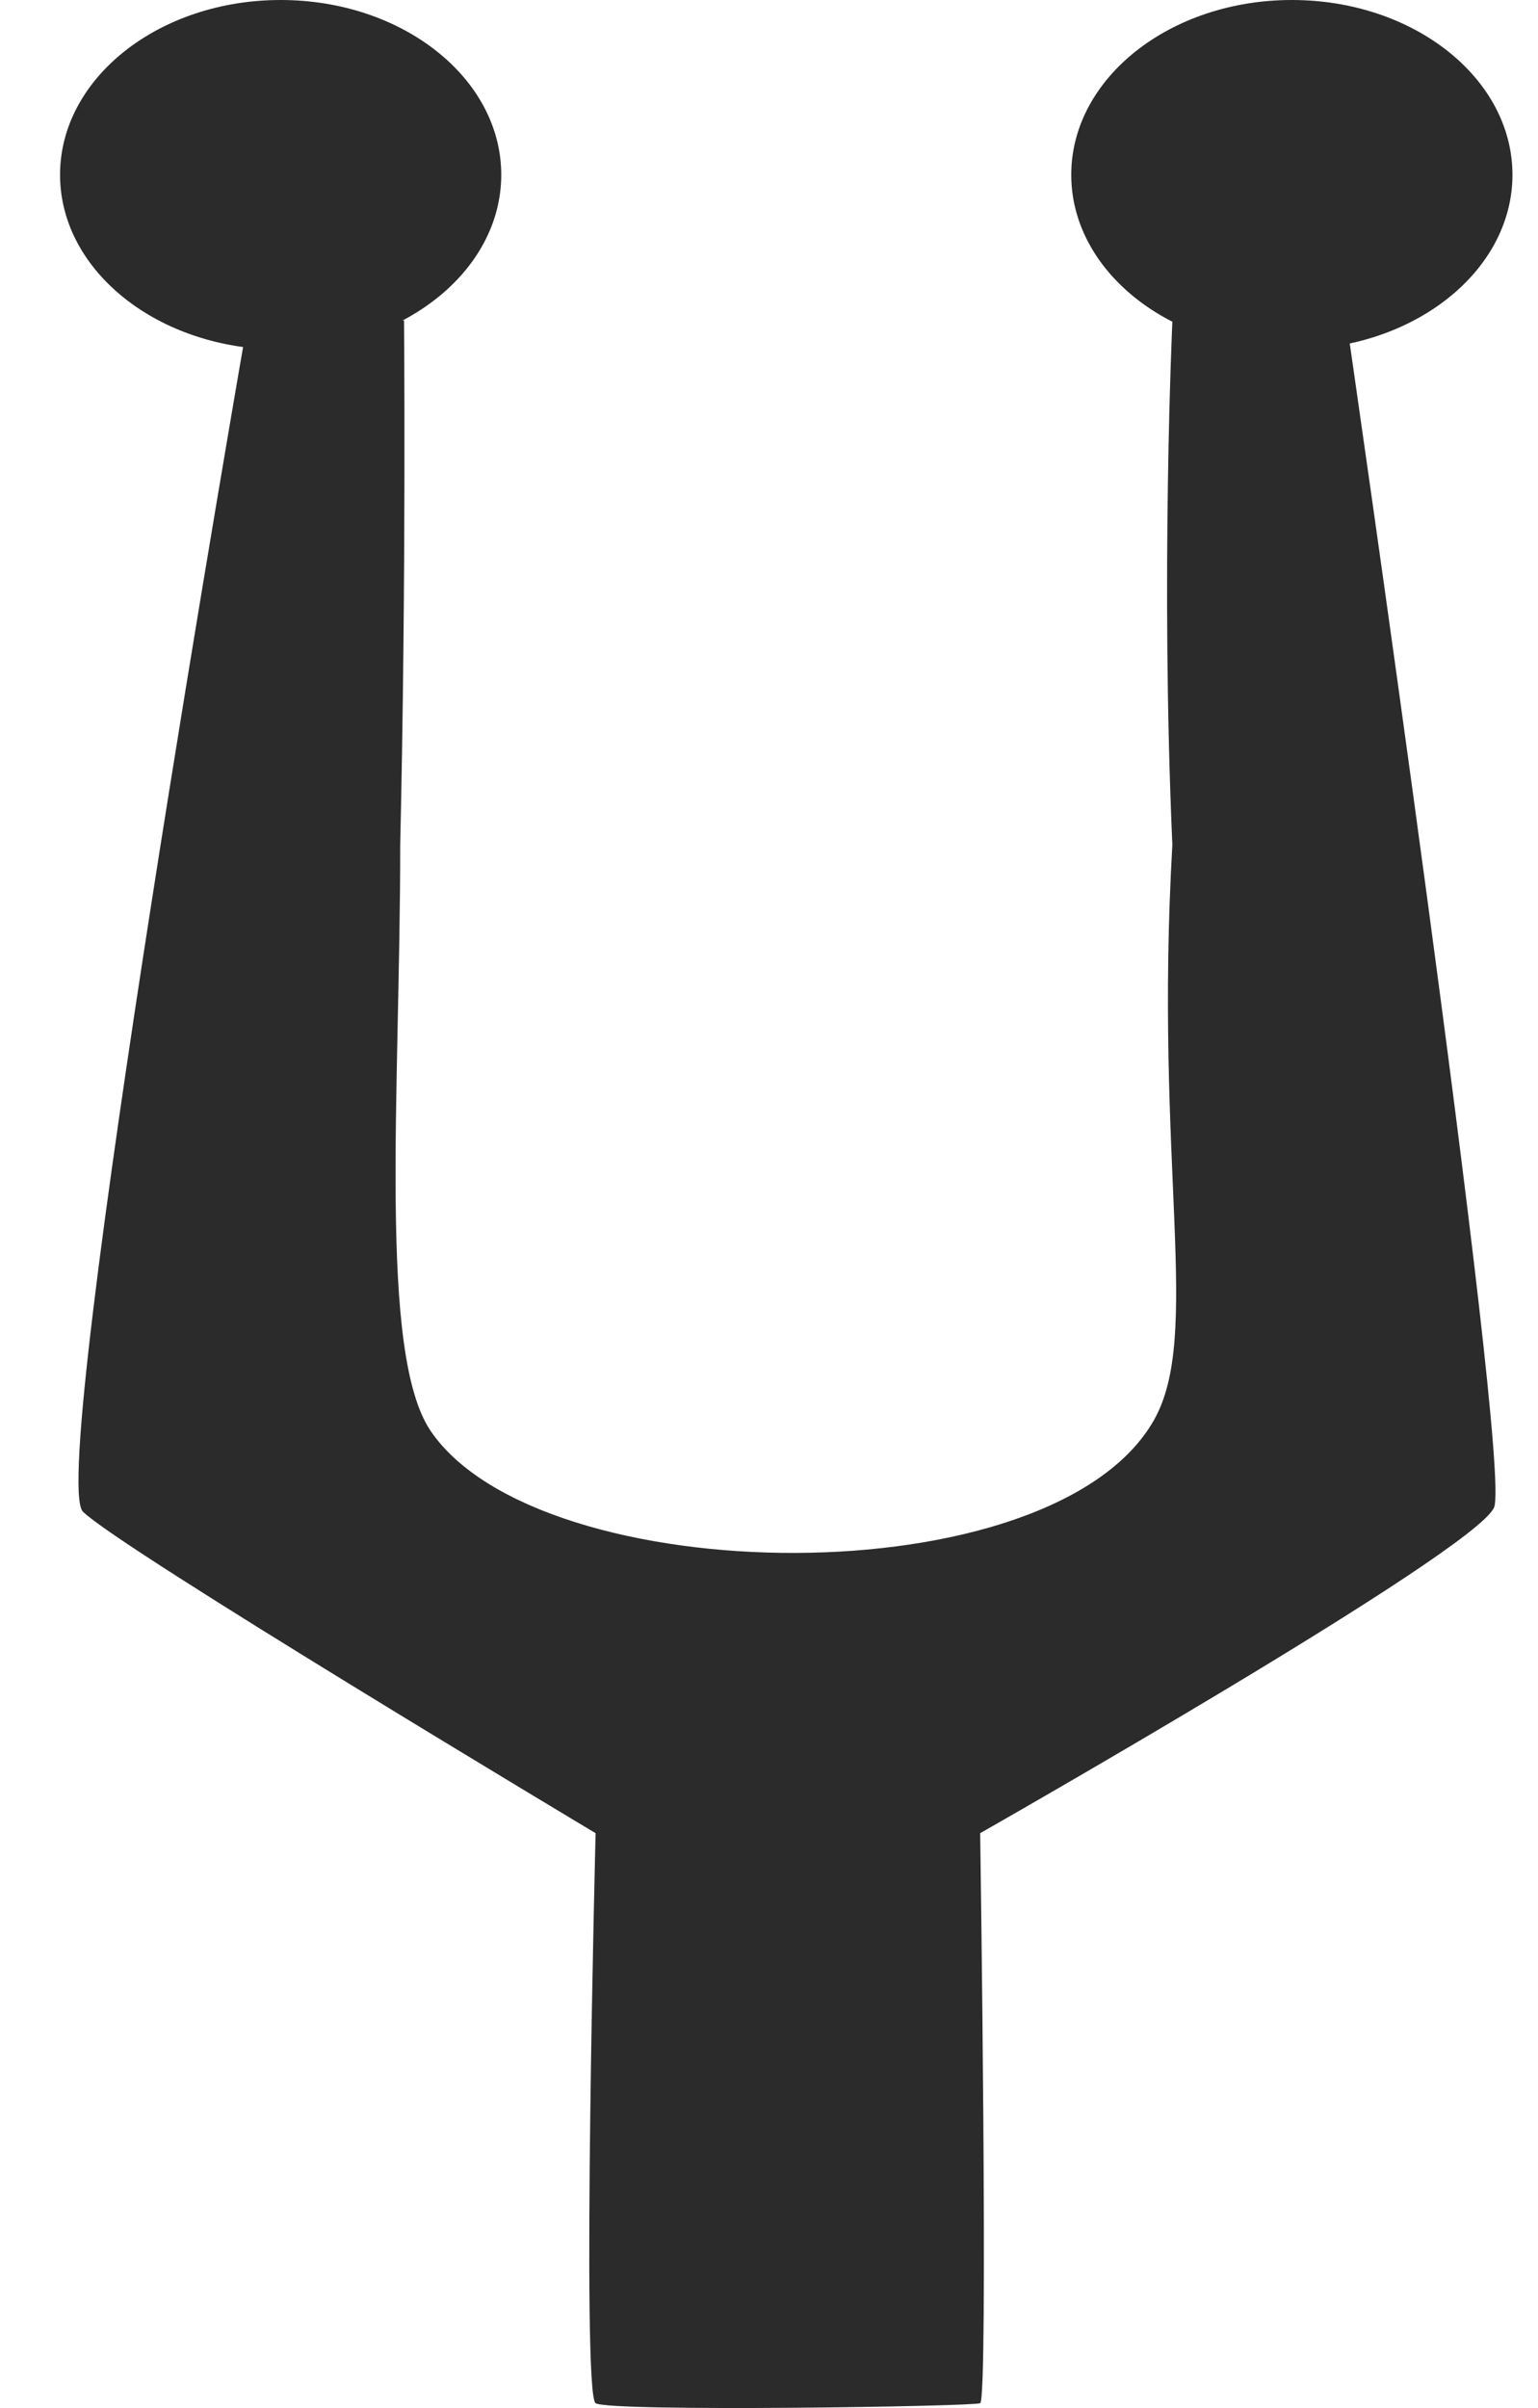
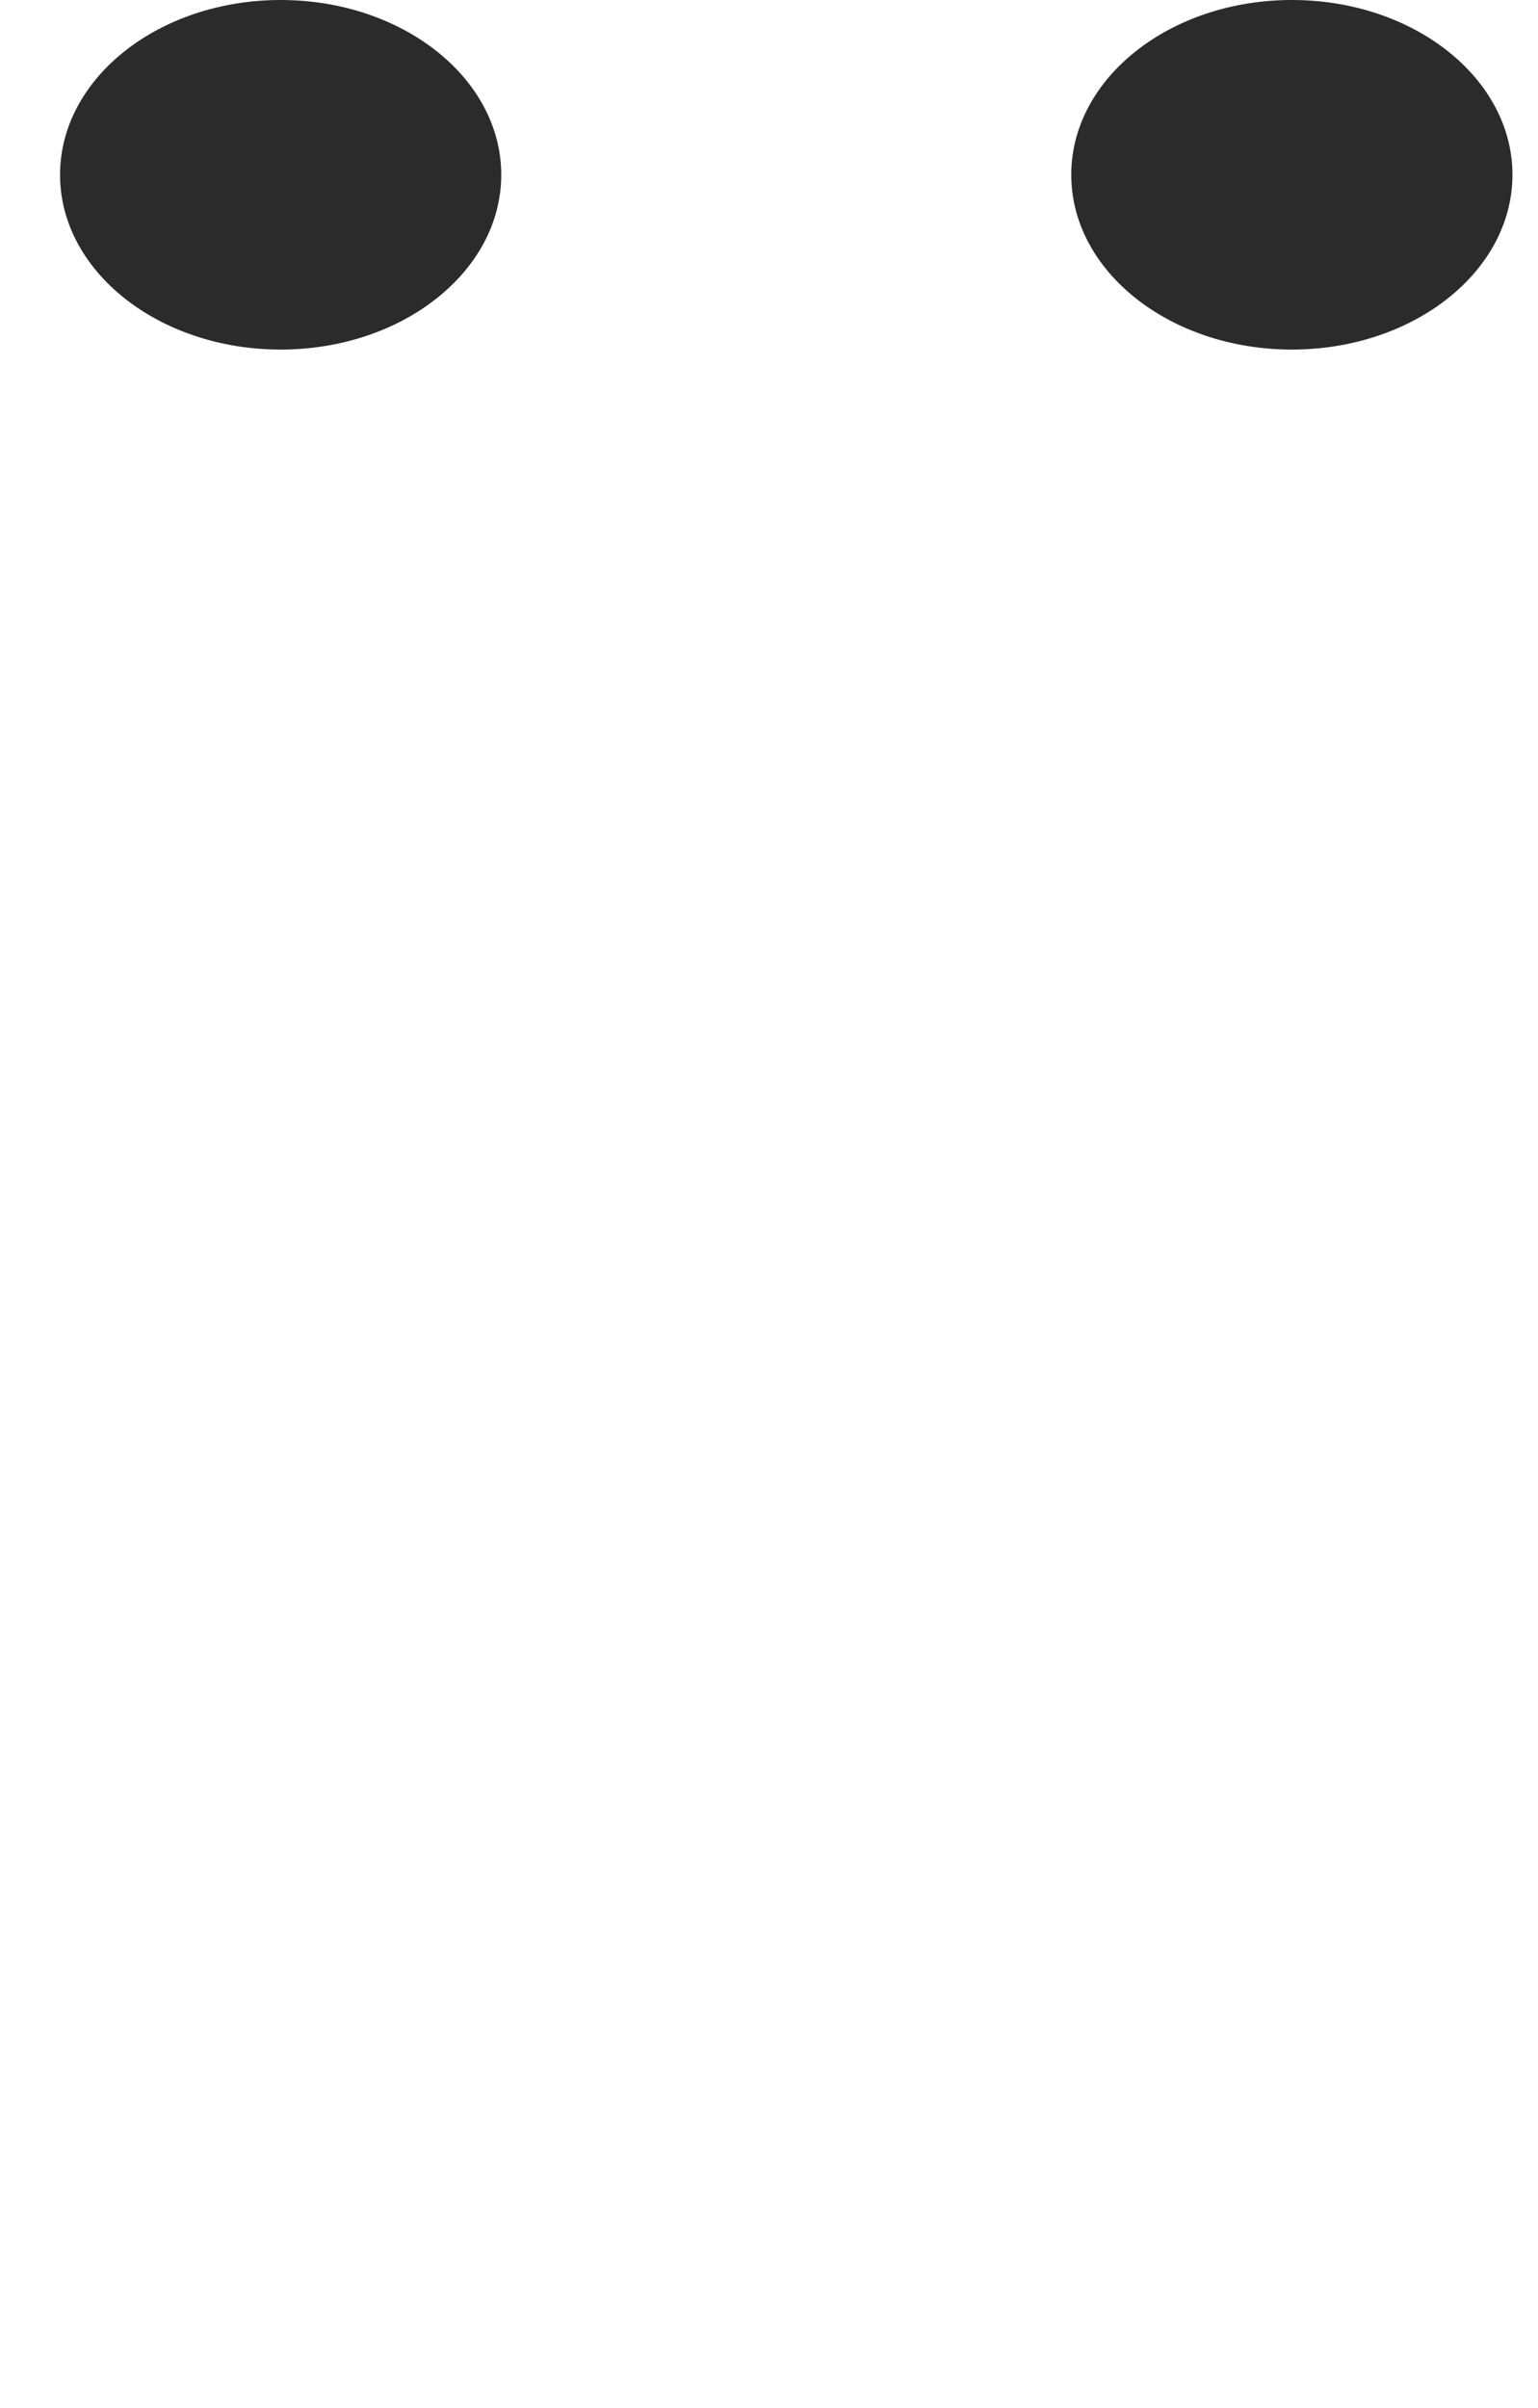
<svg xmlns="http://www.w3.org/2000/svg" width="23" height="36" viewBox="0 0 23 36" fill="none">
-   <path d="M14.658 35.928C14.533 35.978 9.12 36.061 8.907 35.928C8.694 35.794 8.907 27.406 8.907 27.406C8.907 27.406 1.787 23.145 1.24 22.599C0.692 22.052 3.704 4.79 3.704 4.79H6.042C6.042 4.79 6.077 8.614 5.985 12.629C5.985 16.331 5.652 20.24 6.443 21.397C8.086 23.8 15.745 23.901 17.257 21.23C17.978 19.957 17.257 17.419 17.532 12.629C17.354 8.607 17.533 4.79 17.533 4.79H20.135C20.135 4.79 22.617 21.881 22.343 22.536C22.07 23.192 14.658 27.406 14.658 27.406C14.658 27.406 14.783 35.877 14.658 35.928Z" fill="#2C2B2B" />
  <ellipse cx="4.197" cy="2.613" rx="3.299" ry="2.613" fill="#2C2B2B" />
  <ellipse cx="19.319" cy="2.613" rx="3.299" ry="2.613" fill="#2C2B2B" />
</svg>